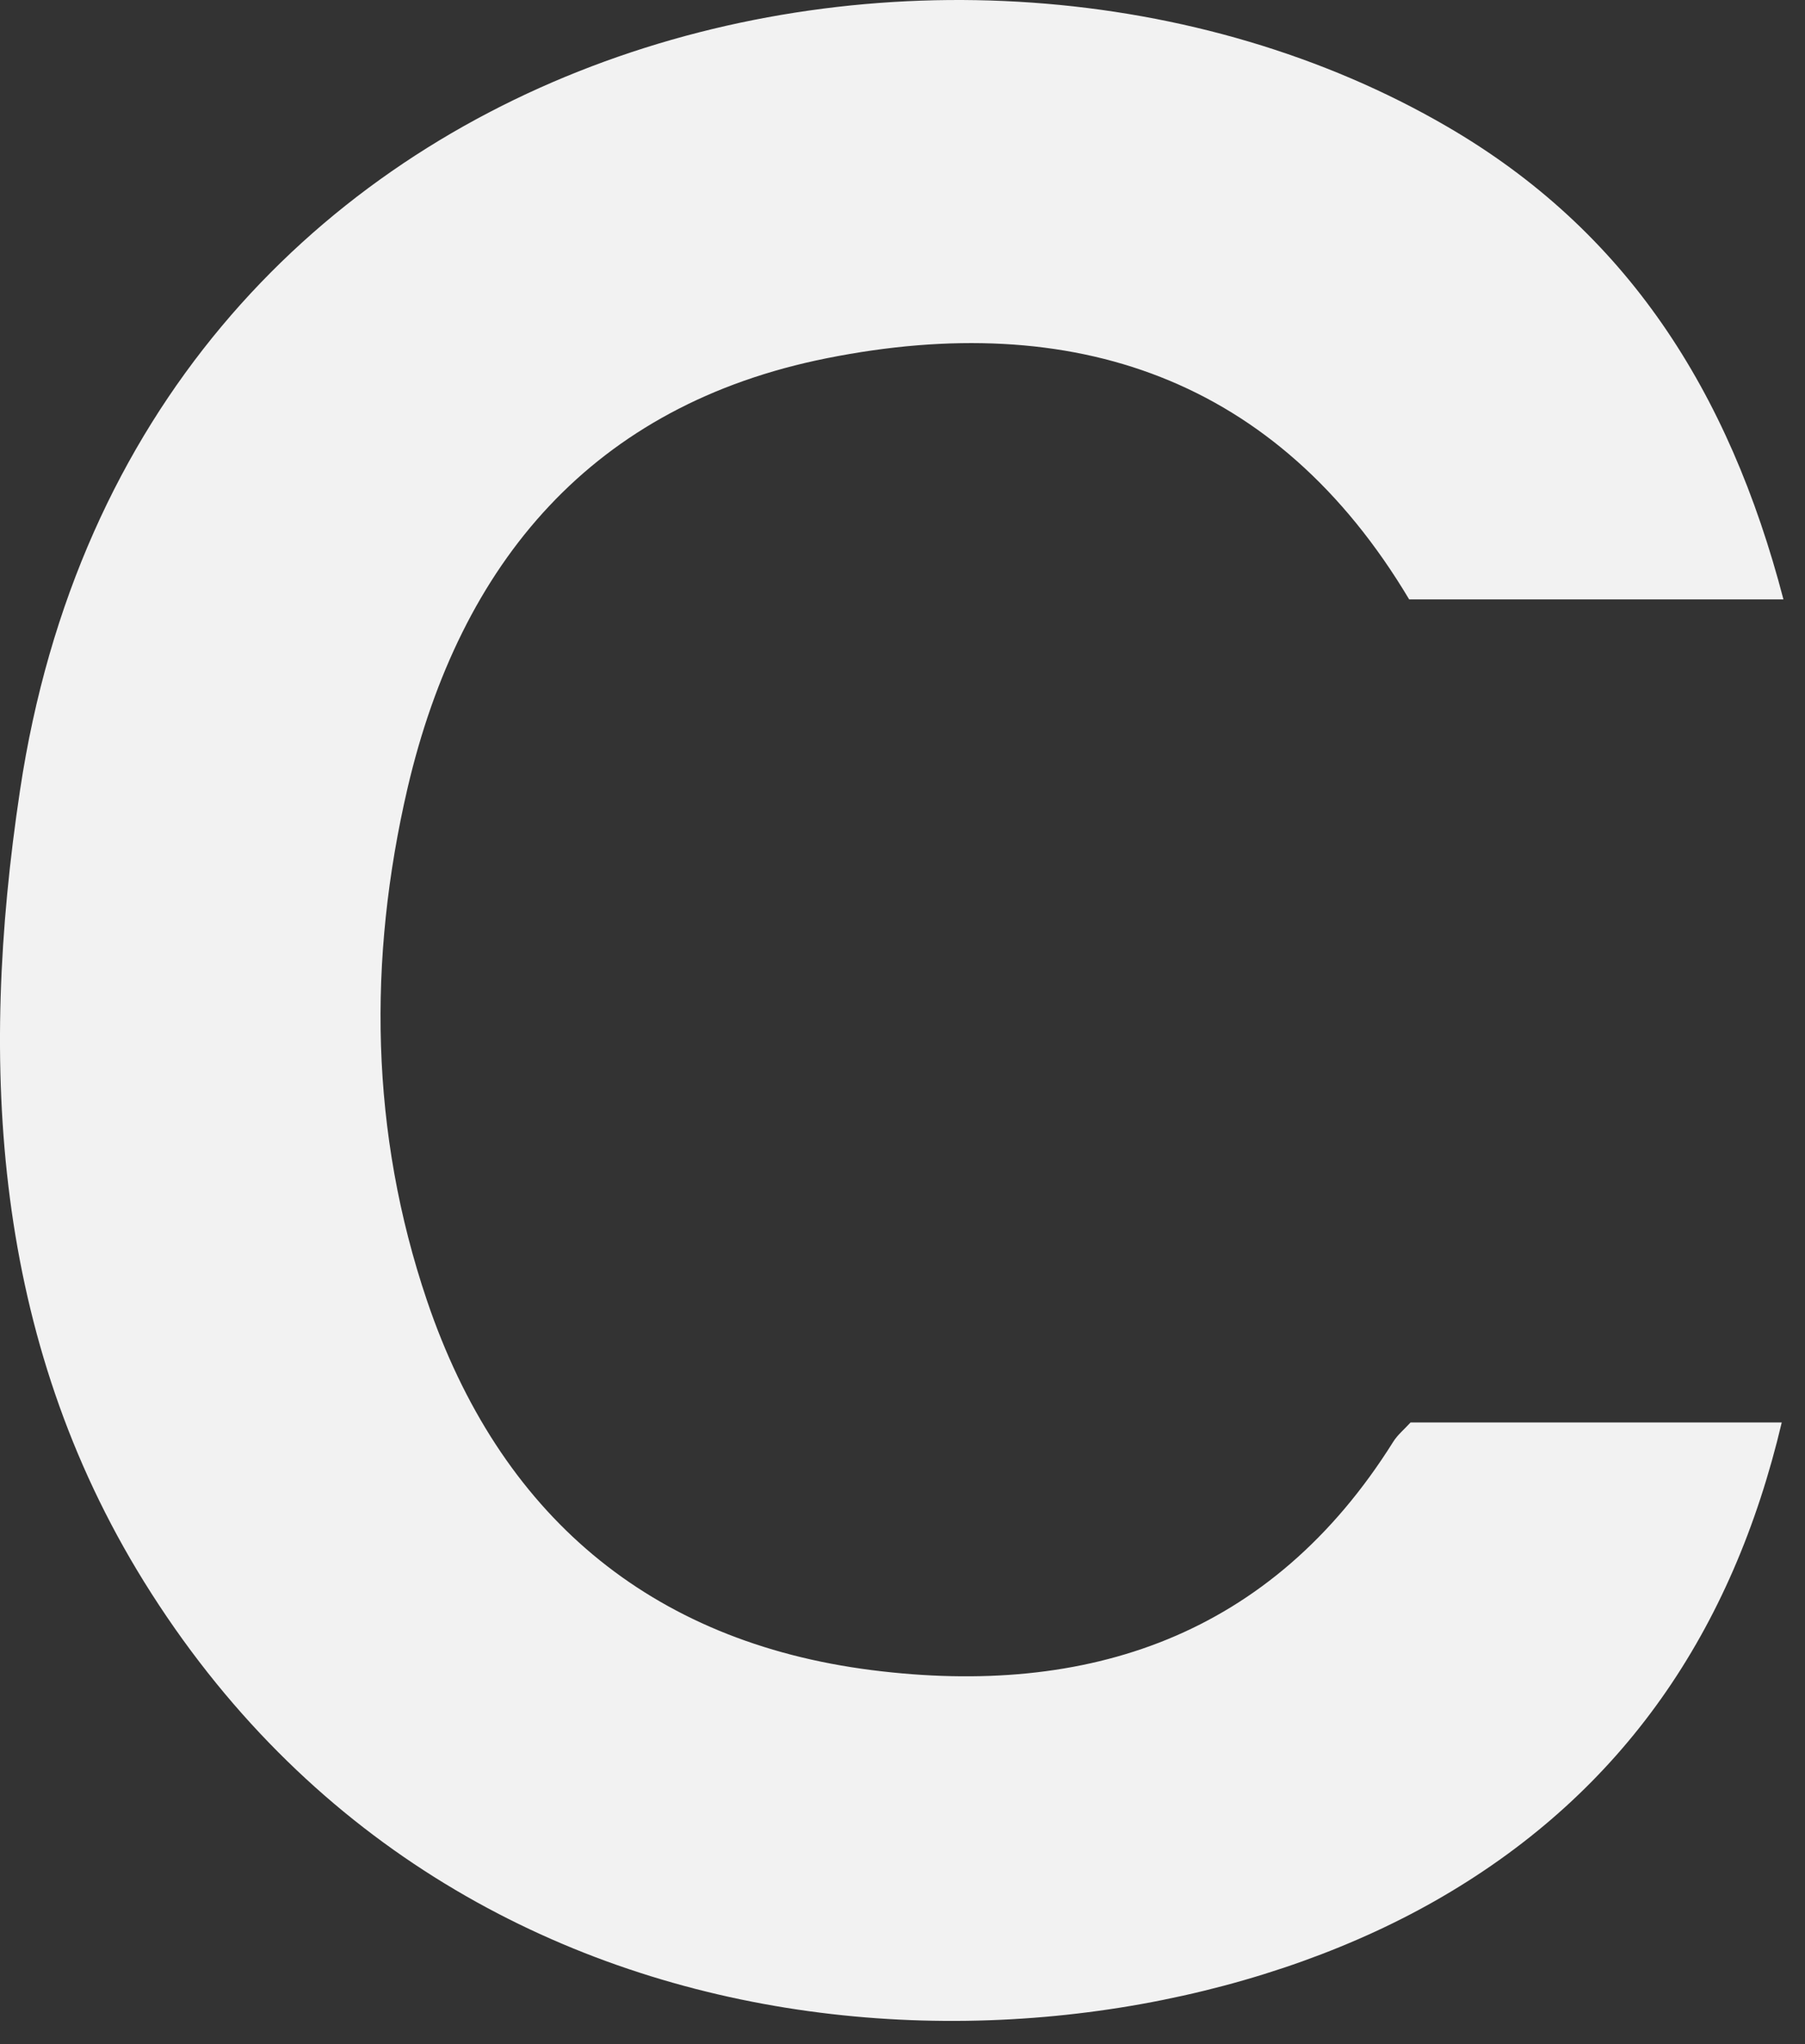
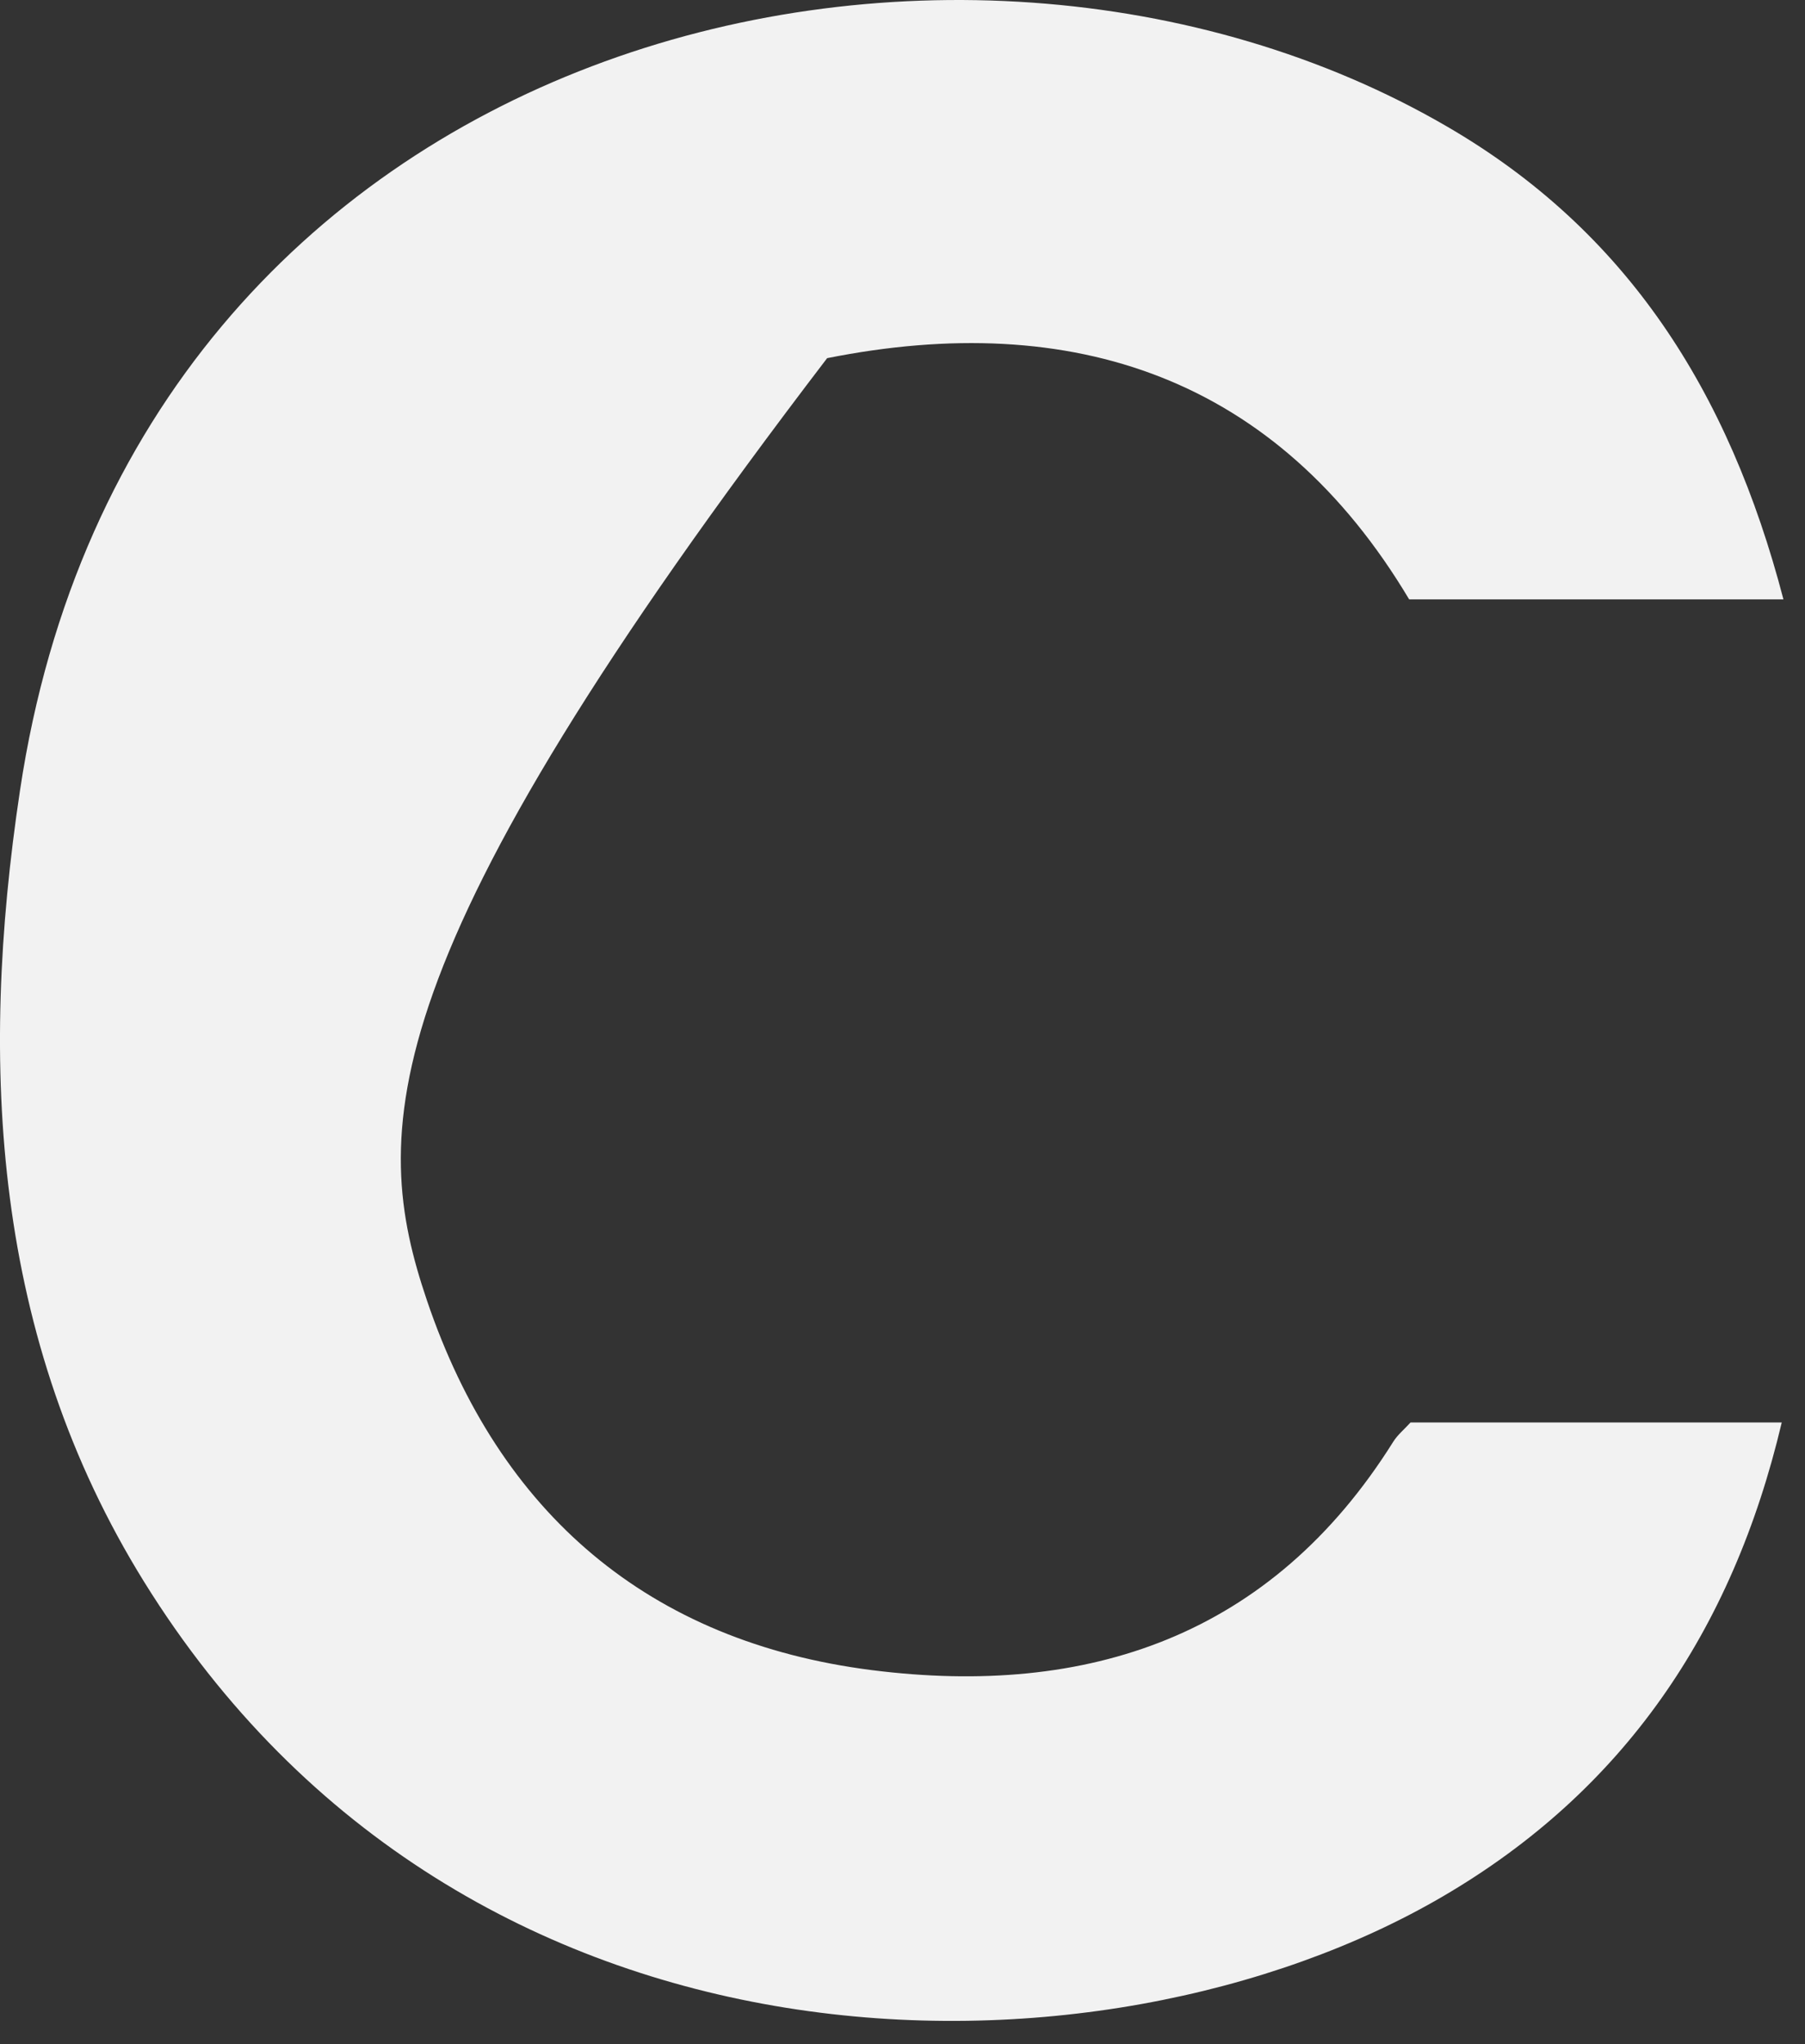
<svg xmlns="http://www.w3.org/2000/svg" width="53" height="60" viewBox="0 0 53 60" fill="none">
  <rect x="0" y="0" width="53" height="60" fill="#333333" stroke="none" />
-   <path d="M52.367 17.593C48.497 17.593 45.007 17.593 41.377 17.593C37.487 11.073 31.507 9.073 24.287 10.513C17.407 11.883 13.517 16.503 11.967 23.133C10.797 28.163 10.867 33.243 12.537 38.173C14.657 44.433 19.057 48.193 25.607 49.023C31.937 49.823 37.327 48.033 40.907 42.323C41.037 42.113 41.237 41.953 41.417 41.753C44.977 41.753 48.537 41.753 52.317 41.753C50.867 47.893 47.657 52.573 42.367 55.663C32.367 61.513 13.647 61.613 4.227 46.423C-0.193 39.293 -0.633 31.303 0.587 23.203C3.927 0.923 28.027 -4.697 42.487 3.713C47.757 6.773 50.767 11.463 52.367 17.593Z" fill="#F2F2F2" />
+   <path d="M52.367 17.593C48.497 17.593 45.007 17.593 41.377 17.593C37.487 11.073 31.507 9.073 24.287 10.513C10.797 28.163 10.867 33.243 12.537 38.173C14.657 44.433 19.057 48.193 25.607 49.023C31.937 49.823 37.327 48.033 40.907 42.323C41.037 42.113 41.237 41.953 41.417 41.753C44.977 41.753 48.537 41.753 52.317 41.753C50.867 47.893 47.657 52.573 42.367 55.663C32.367 61.513 13.647 61.613 4.227 46.423C-0.193 39.293 -0.633 31.303 0.587 23.203C3.927 0.923 28.027 -4.697 42.487 3.713C47.757 6.773 50.767 11.463 52.367 17.593Z" fill="#F2F2F2" />
</svg>